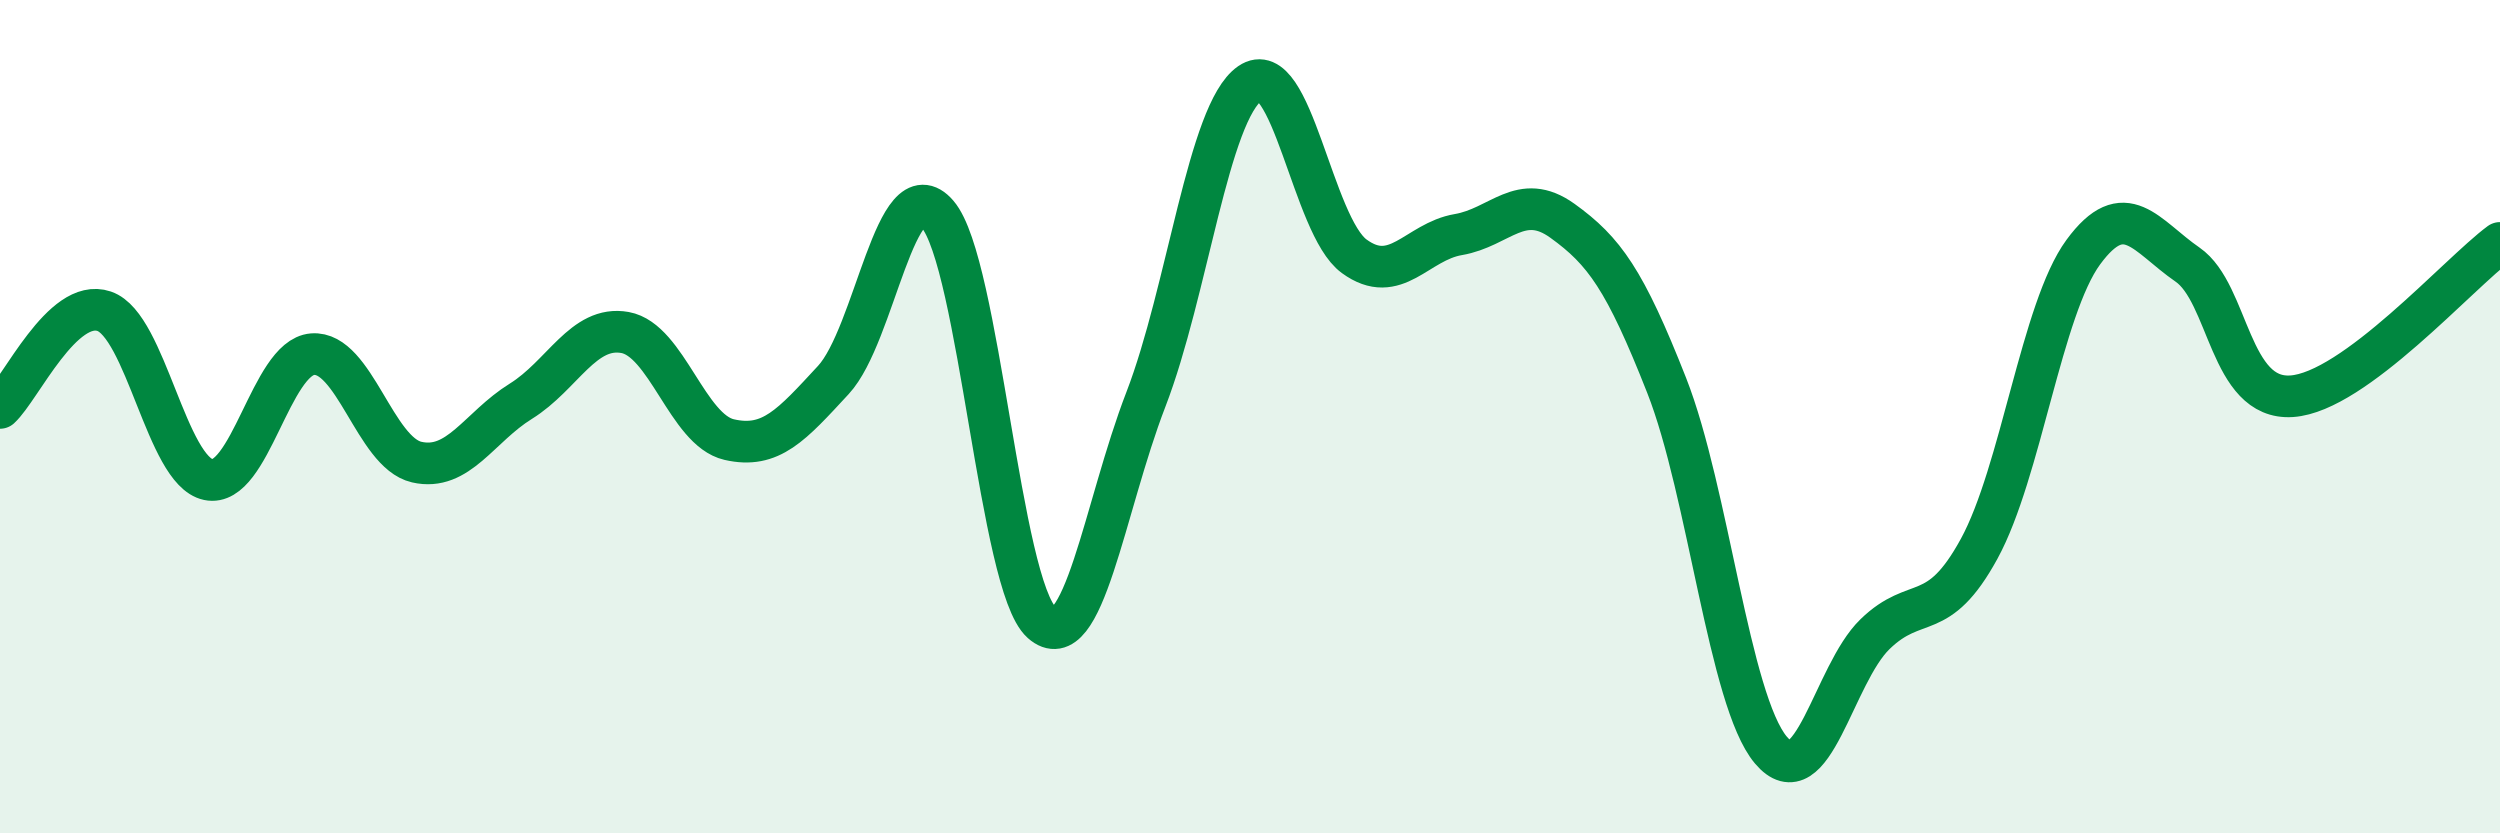
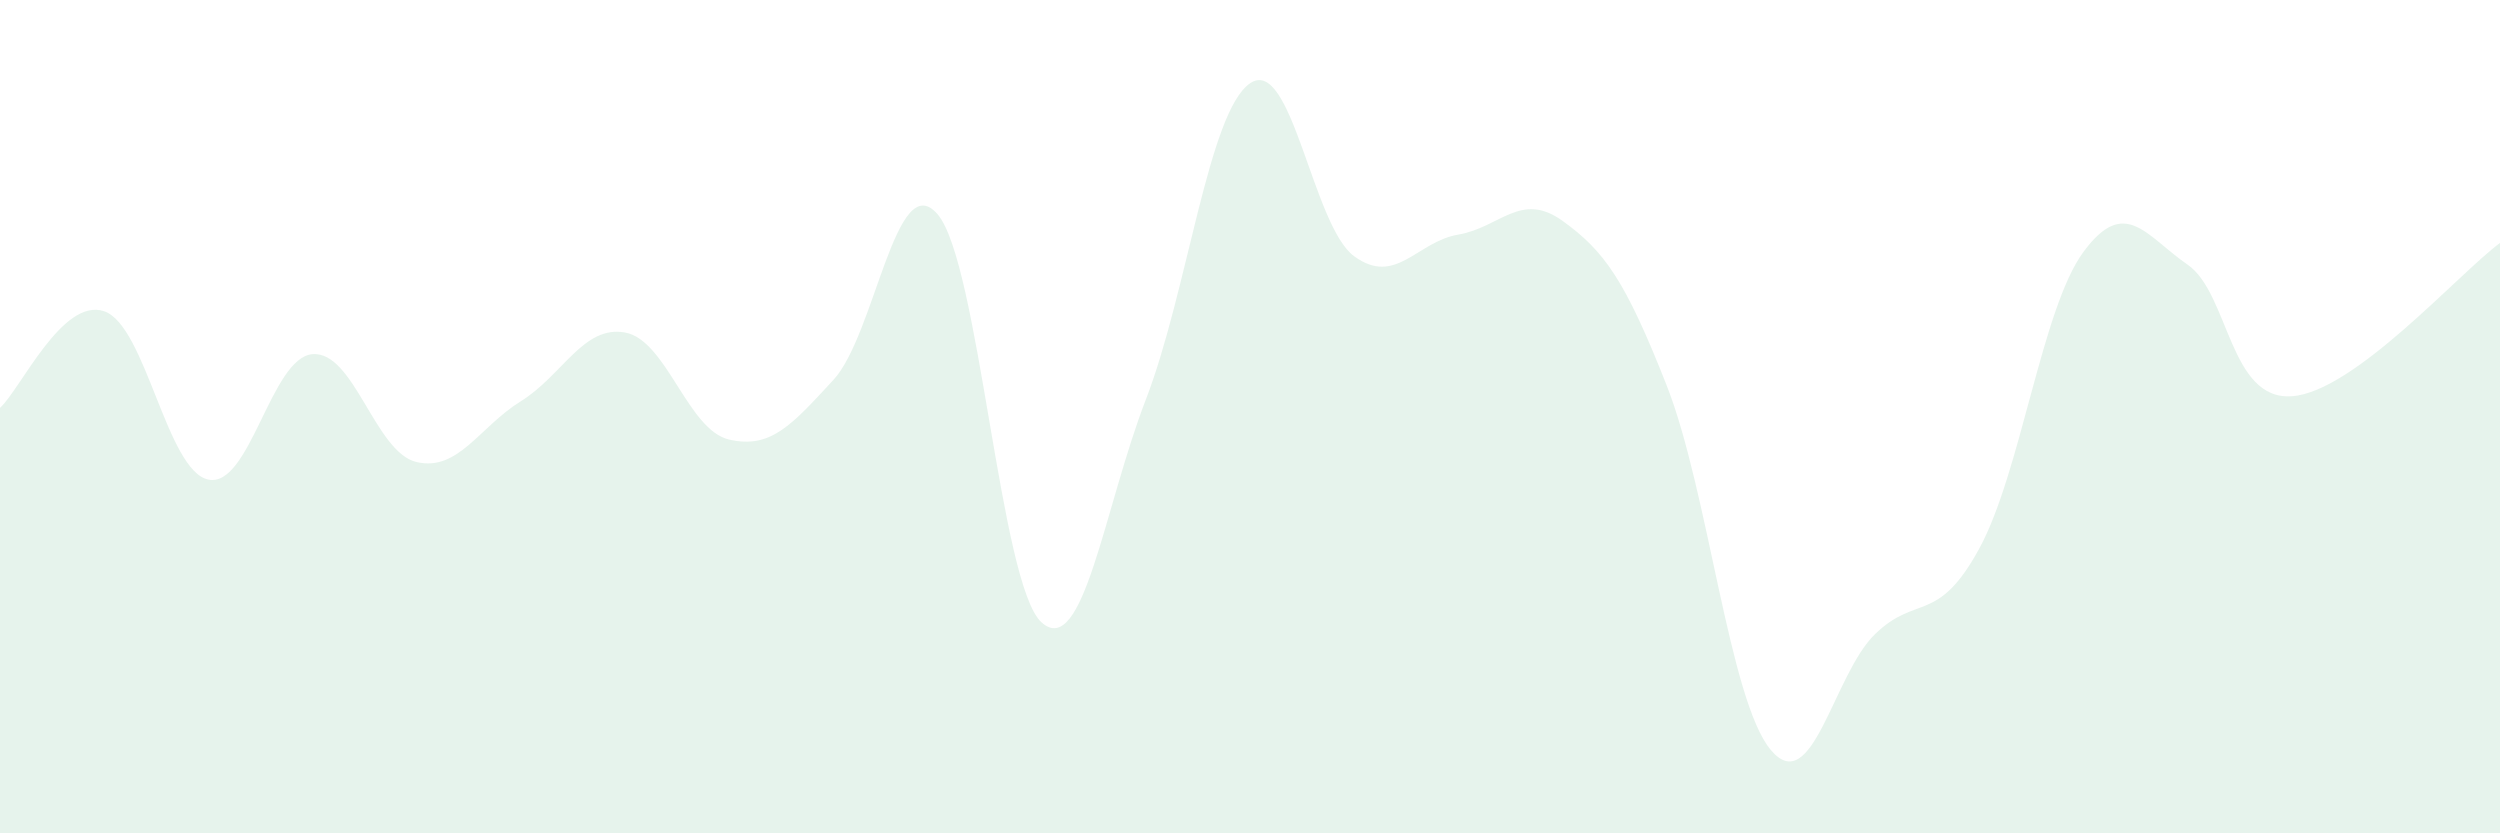
<svg xmlns="http://www.w3.org/2000/svg" width="60" height="20" viewBox="0 0 60 20">
  <path d="M 0,9.79 C 0.5,9.33 1.5,7.13 2.5,7.47 C 3.5,7.81 4,11.3 5,11.51 C 6,11.72 6.5,8.58 7.5,8.5 C 8.5,8.42 9,10.86 10,11.09 C 11,11.32 11.5,10.25 12.5,9.63 C 13.5,9.01 14,7.8 15,7.98 C 16,8.16 16.5,10.32 17.5,10.55 C 18.5,10.78 19,10.2 20,9.12 C 21,8.04 21.5,3.98 22.5,5.14 C 23.5,6.3 24,14.05 25,14.94 C 26,15.83 26.5,12.18 27.5,9.59 C 28.5,7 29,2.69 30,2 C 31,1.31 31.5,5.42 32.5,6.15 C 33.5,6.88 34,5.8 35,5.63 C 36,5.46 36.5,4.58 37.5,5.3 C 38.5,6.02 39,6.71 40,9.25 C 41,11.79 41.5,16.81 42.5,18 C 43.5,19.19 44,16.19 45,15.22 C 46,14.25 46.5,15 47.5,13.17 C 48.5,11.34 49,7.41 50,6.05 C 51,4.69 51.5,5.66 52.5,6.35 C 53.5,7.04 53.5,9.61 55,9.51 C 56.5,9.41 59,6.57 60,5.83L60 20L0 20Z" fill="#008740" opacity="0.1" stroke-linecap="round" stroke-linejoin="round" />
-   <path d="M 0,9.79 C 0.5,9.33 1.5,7.13 2.5,7.47 C 3.5,7.81 4,11.3 5,11.51 C 6,11.72 6.5,8.58 7.5,8.5 C 8.5,8.42 9,10.86 10,11.09 C 11,11.32 11.5,10.25 12.5,9.63 C 13.5,9.01 14,7.8 15,7.98 C 16,8.16 16.5,10.32 17.5,10.55 C 18.5,10.78 19,10.2 20,9.12 C 21,8.04 21.5,3.98 22.5,5.14 C 23.5,6.3 24,14.05 25,14.94 C 26,15.83 26.5,12.18 27.5,9.59 C 28.5,7 29,2.69 30,2 C 31,1.31 31.5,5.42 32.5,6.15 C 33.5,6.88 34,5.8 35,5.63 C 36,5.46 36.5,4.58 37.5,5.3 C 38.5,6.02 39,6.71 40,9.25 C 41,11.79 41.5,16.81 42.5,18 C 43.5,19.19 44,16.19 45,15.22 C 46,14.25 46.5,15 47.5,13.17 C 48.5,11.34 49,7.41 50,6.05 C 51,4.69 51.5,5.66 52.5,6.35 C 53.5,7.04 53.5,9.61 55,9.51 C 56.5,9.41 59,6.57 60,5.83" stroke="#008740" stroke-width="1" fill="none" stroke-linecap="round" stroke-linejoin="round" />
</svg>